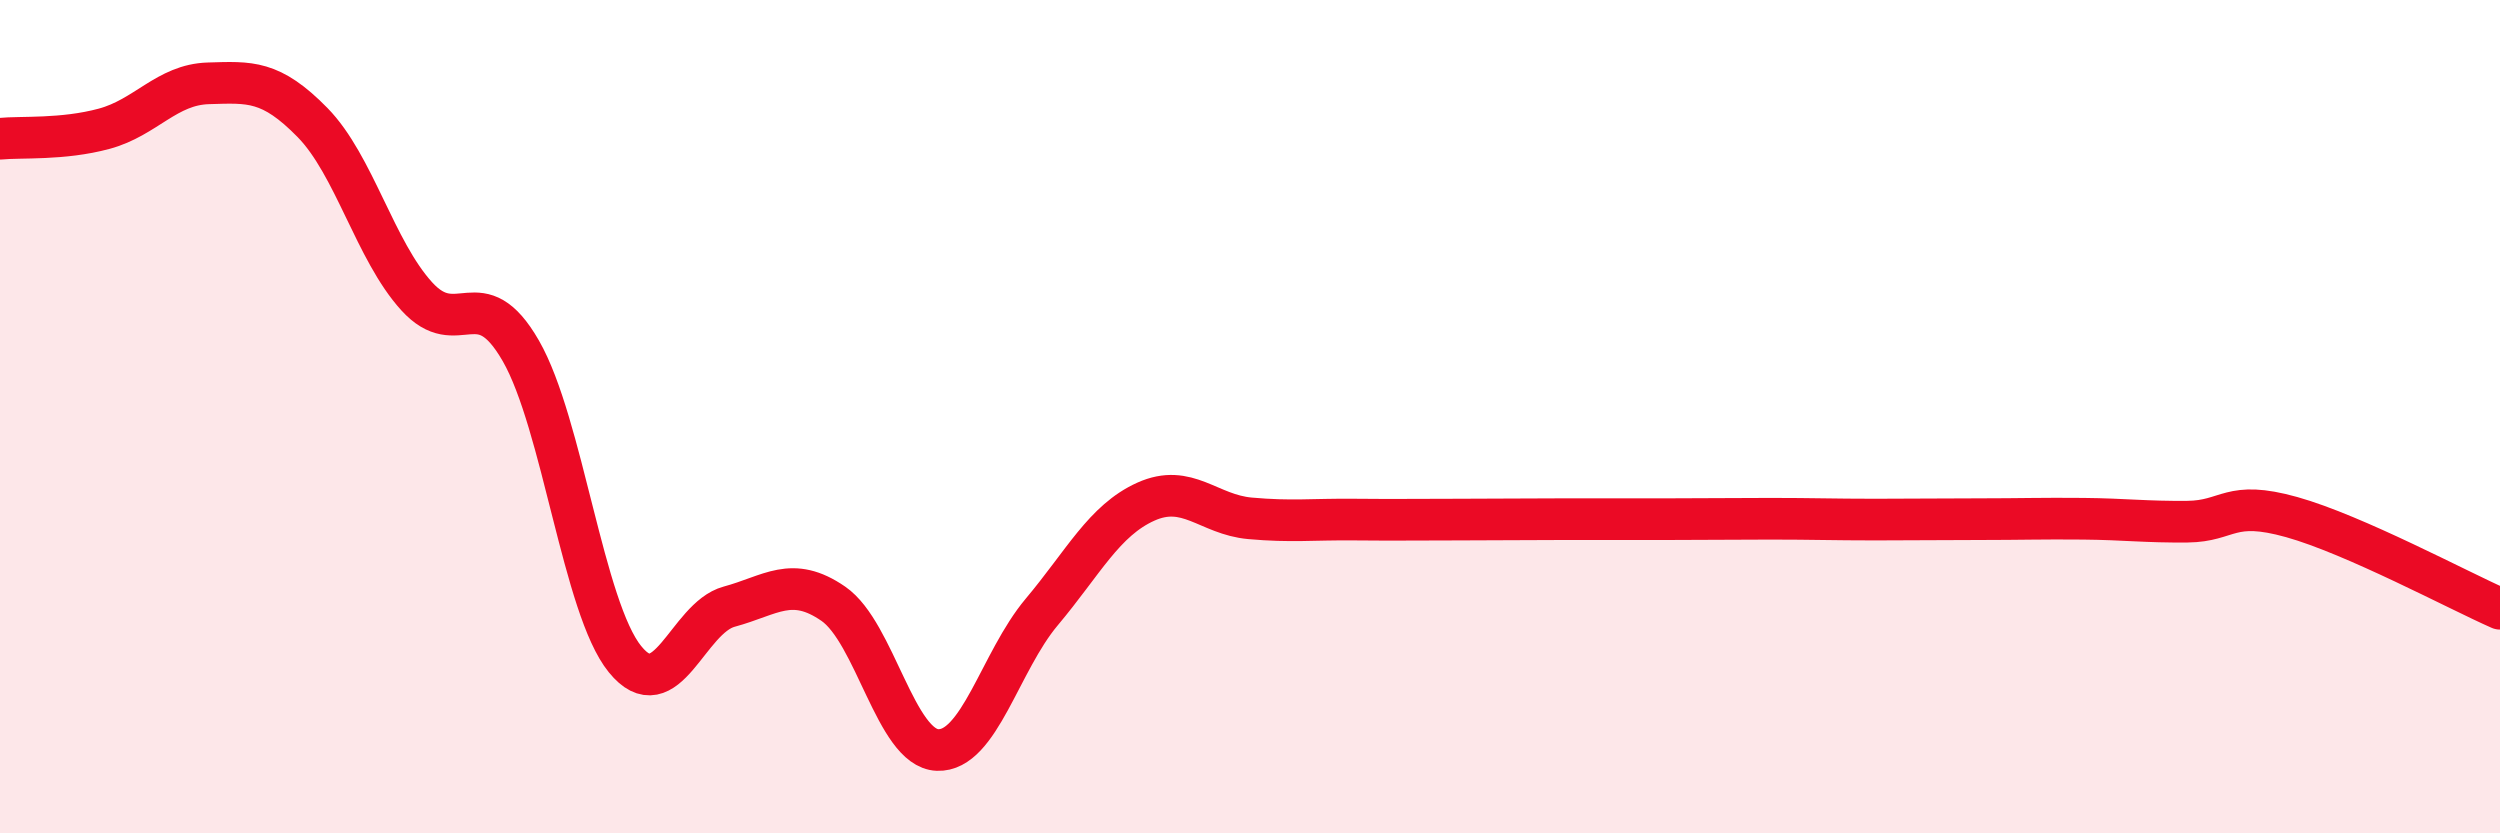
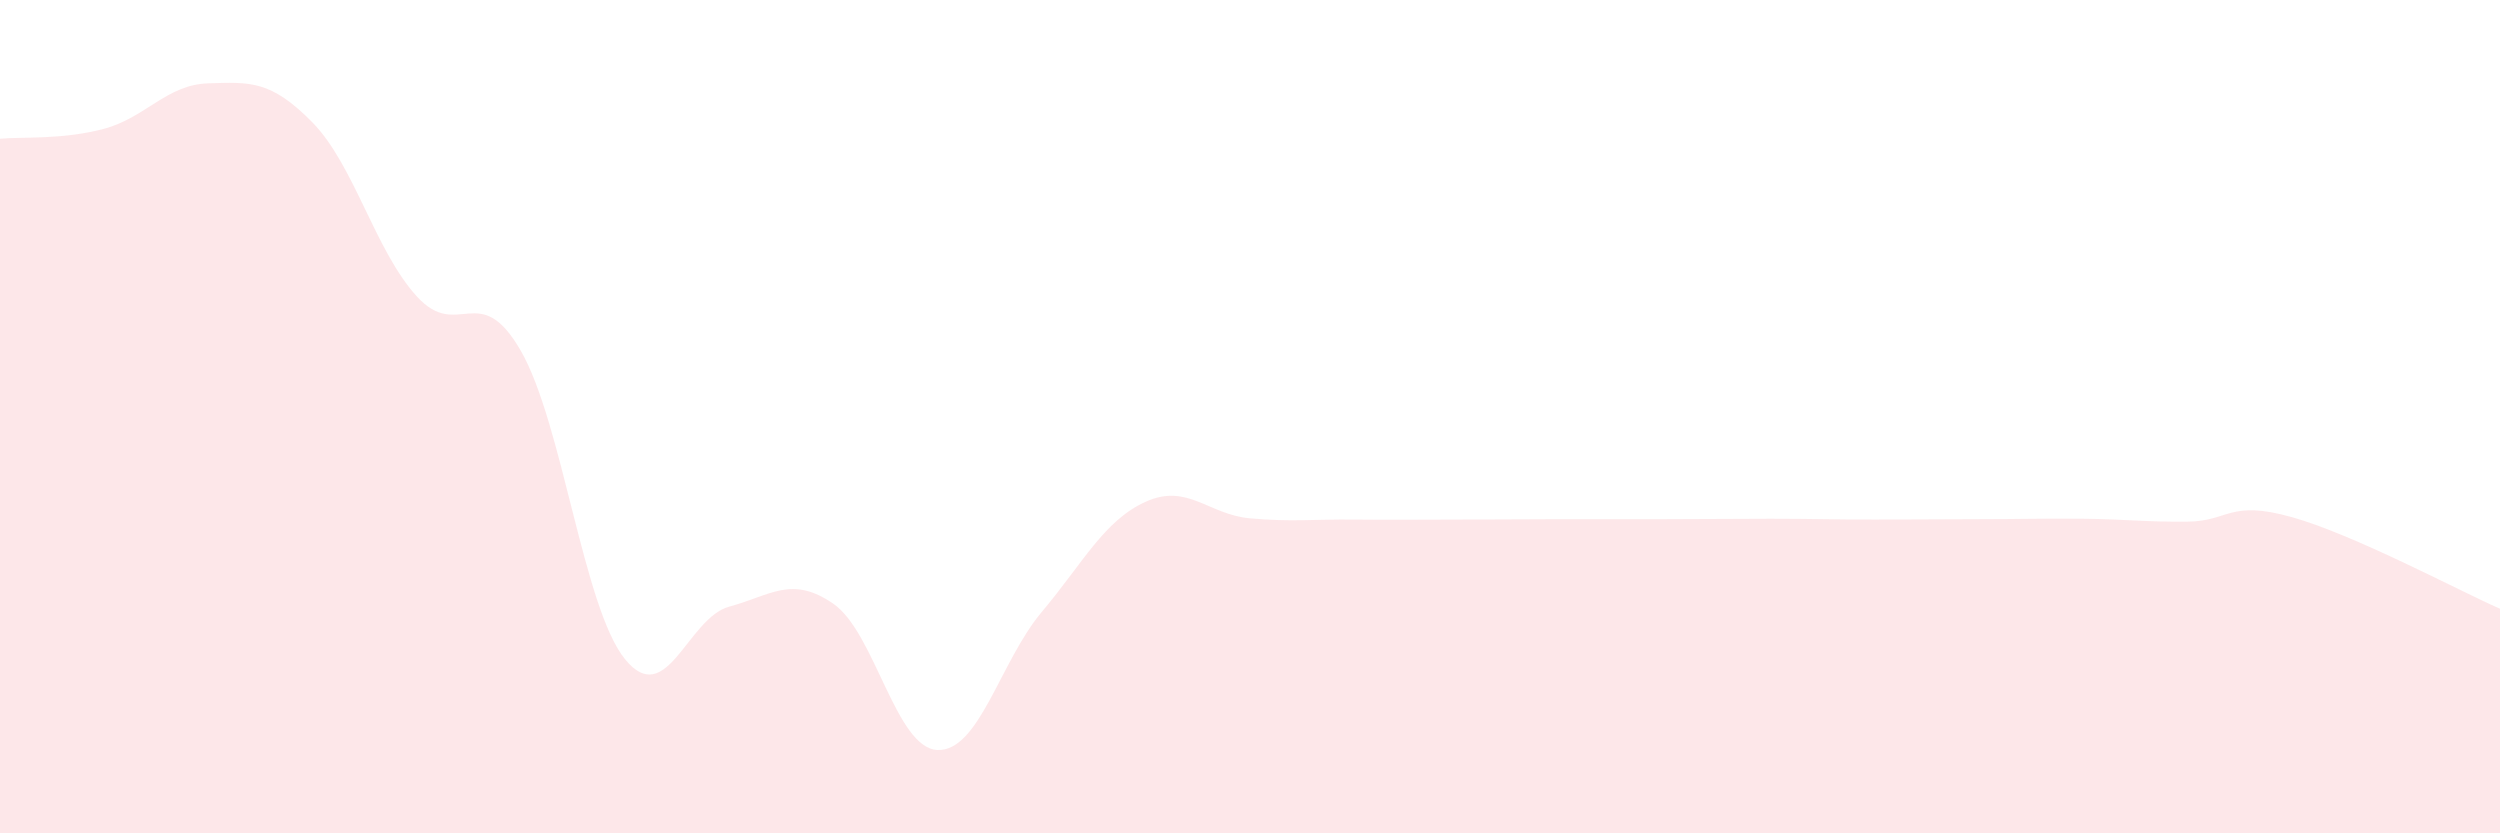
<svg xmlns="http://www.w3.org/2000/svg" width="60" height="20" viewBox="0 0 60 20">
  <path d="M 0,3.33 C 0.5,3.28 1.5,3.36 2.5,3.09 C 3.5,2.82 4,2.03 5,2 C 6,1.97 6.5,1.92 7.5,2.94 C 8.5,3.96 9,6.01 10,7.11 C 11,8.21 11.5,6.68 12.5,8.42 C 13.5,10.16 14,14.59 15,15.82 C 16,17.05 16.5,14.83 17.5,14.56 C 18.5,14.29 19,13.8 20,14.49 C 21,15.18 21.5,17.96 22.5,18 C 23.5,18.04 24,15.88 25,14.69 C 26,13.5 26.5,12.49 27.5,12.04 C 28.5,11.59 29,12.35 30,12.44 C 31,12.53 31.5,12.46 32.5,12.47 C 33.5,12.48 34,12.47 35,12.47 C 36,12.47 36.5,12.46 37.5,12.46 C 38.5,12.46 39,12.46 40,12.46 C 41,12.46 41.5,12.45 42.5,12.45 C 43.5,12.45 44,12.47 45,12.47 C 46,12.47 46.5,12.46 47.5,12.46 C 48.5,12.46 49,12.44 50,12.45 C 51,12.46 51.5,12.53 52.5,12.52 C 53.5,12.51 53.5,11.99 55,12.41 C 56.5,12.83 59,14.17 60,14.61L60 20L0 20Z" fill="#EB0A25" opacity="0.1" stroke-linecap="round" stroke-linejoin="round" />
-   <path d="M 0,3.33 C 0.5,3.28 1.5,3.36 2.5,3.09 C 3.5,2.82 4,2.03 5,2 C 6,1.97 6.5,1.92 7.5,2.94 C 8.5,3.96 9,6.01 10,7.11 C 11,8.21 11.5,6.68 12.5,8.42 C 13.5,10.16 14,14.59 15,15.82 C 16,17.05 16.5,14.83 17.5,14.56 C 18.5,14.29 19,13.8 20,14.49 C 21,15.18 21.5,17.96 22.5,18 C 23.5,18.04 24,15.88 25,14.69 C 26,13.5 26.5,12.49 27.5,12.04 C 28.5,11.59 29,12.35 30,12.44 C 31,12.53 31.5,12.46 32.5,12.47 C 33.5,12.48 34,12.47 35,12.47 C 36,12.47 36.5,12.46 37.5,12.46 C 38.5,12.46 39,12.46 40,12.46 C 41,12.46 41.5,12.45 42.5,12.45 C 43.5,12.45 44,12.47 45,12.47 C 46,12.47 46.5,12.46 47.5,12.46 C 48.5,12.46 49,12.44 50,12.45 C 51,12.46 51.5,12.53 52.5,12.52 C 53.5,12.51 53.5,11.99 55,12.41 C 56.5,12.83 59,14.17 60,14.61" stroke="#EB0A25" stroke-width="1" fill="none" stroke-linecap="round" stroke-linejoin="round" />
</svg>